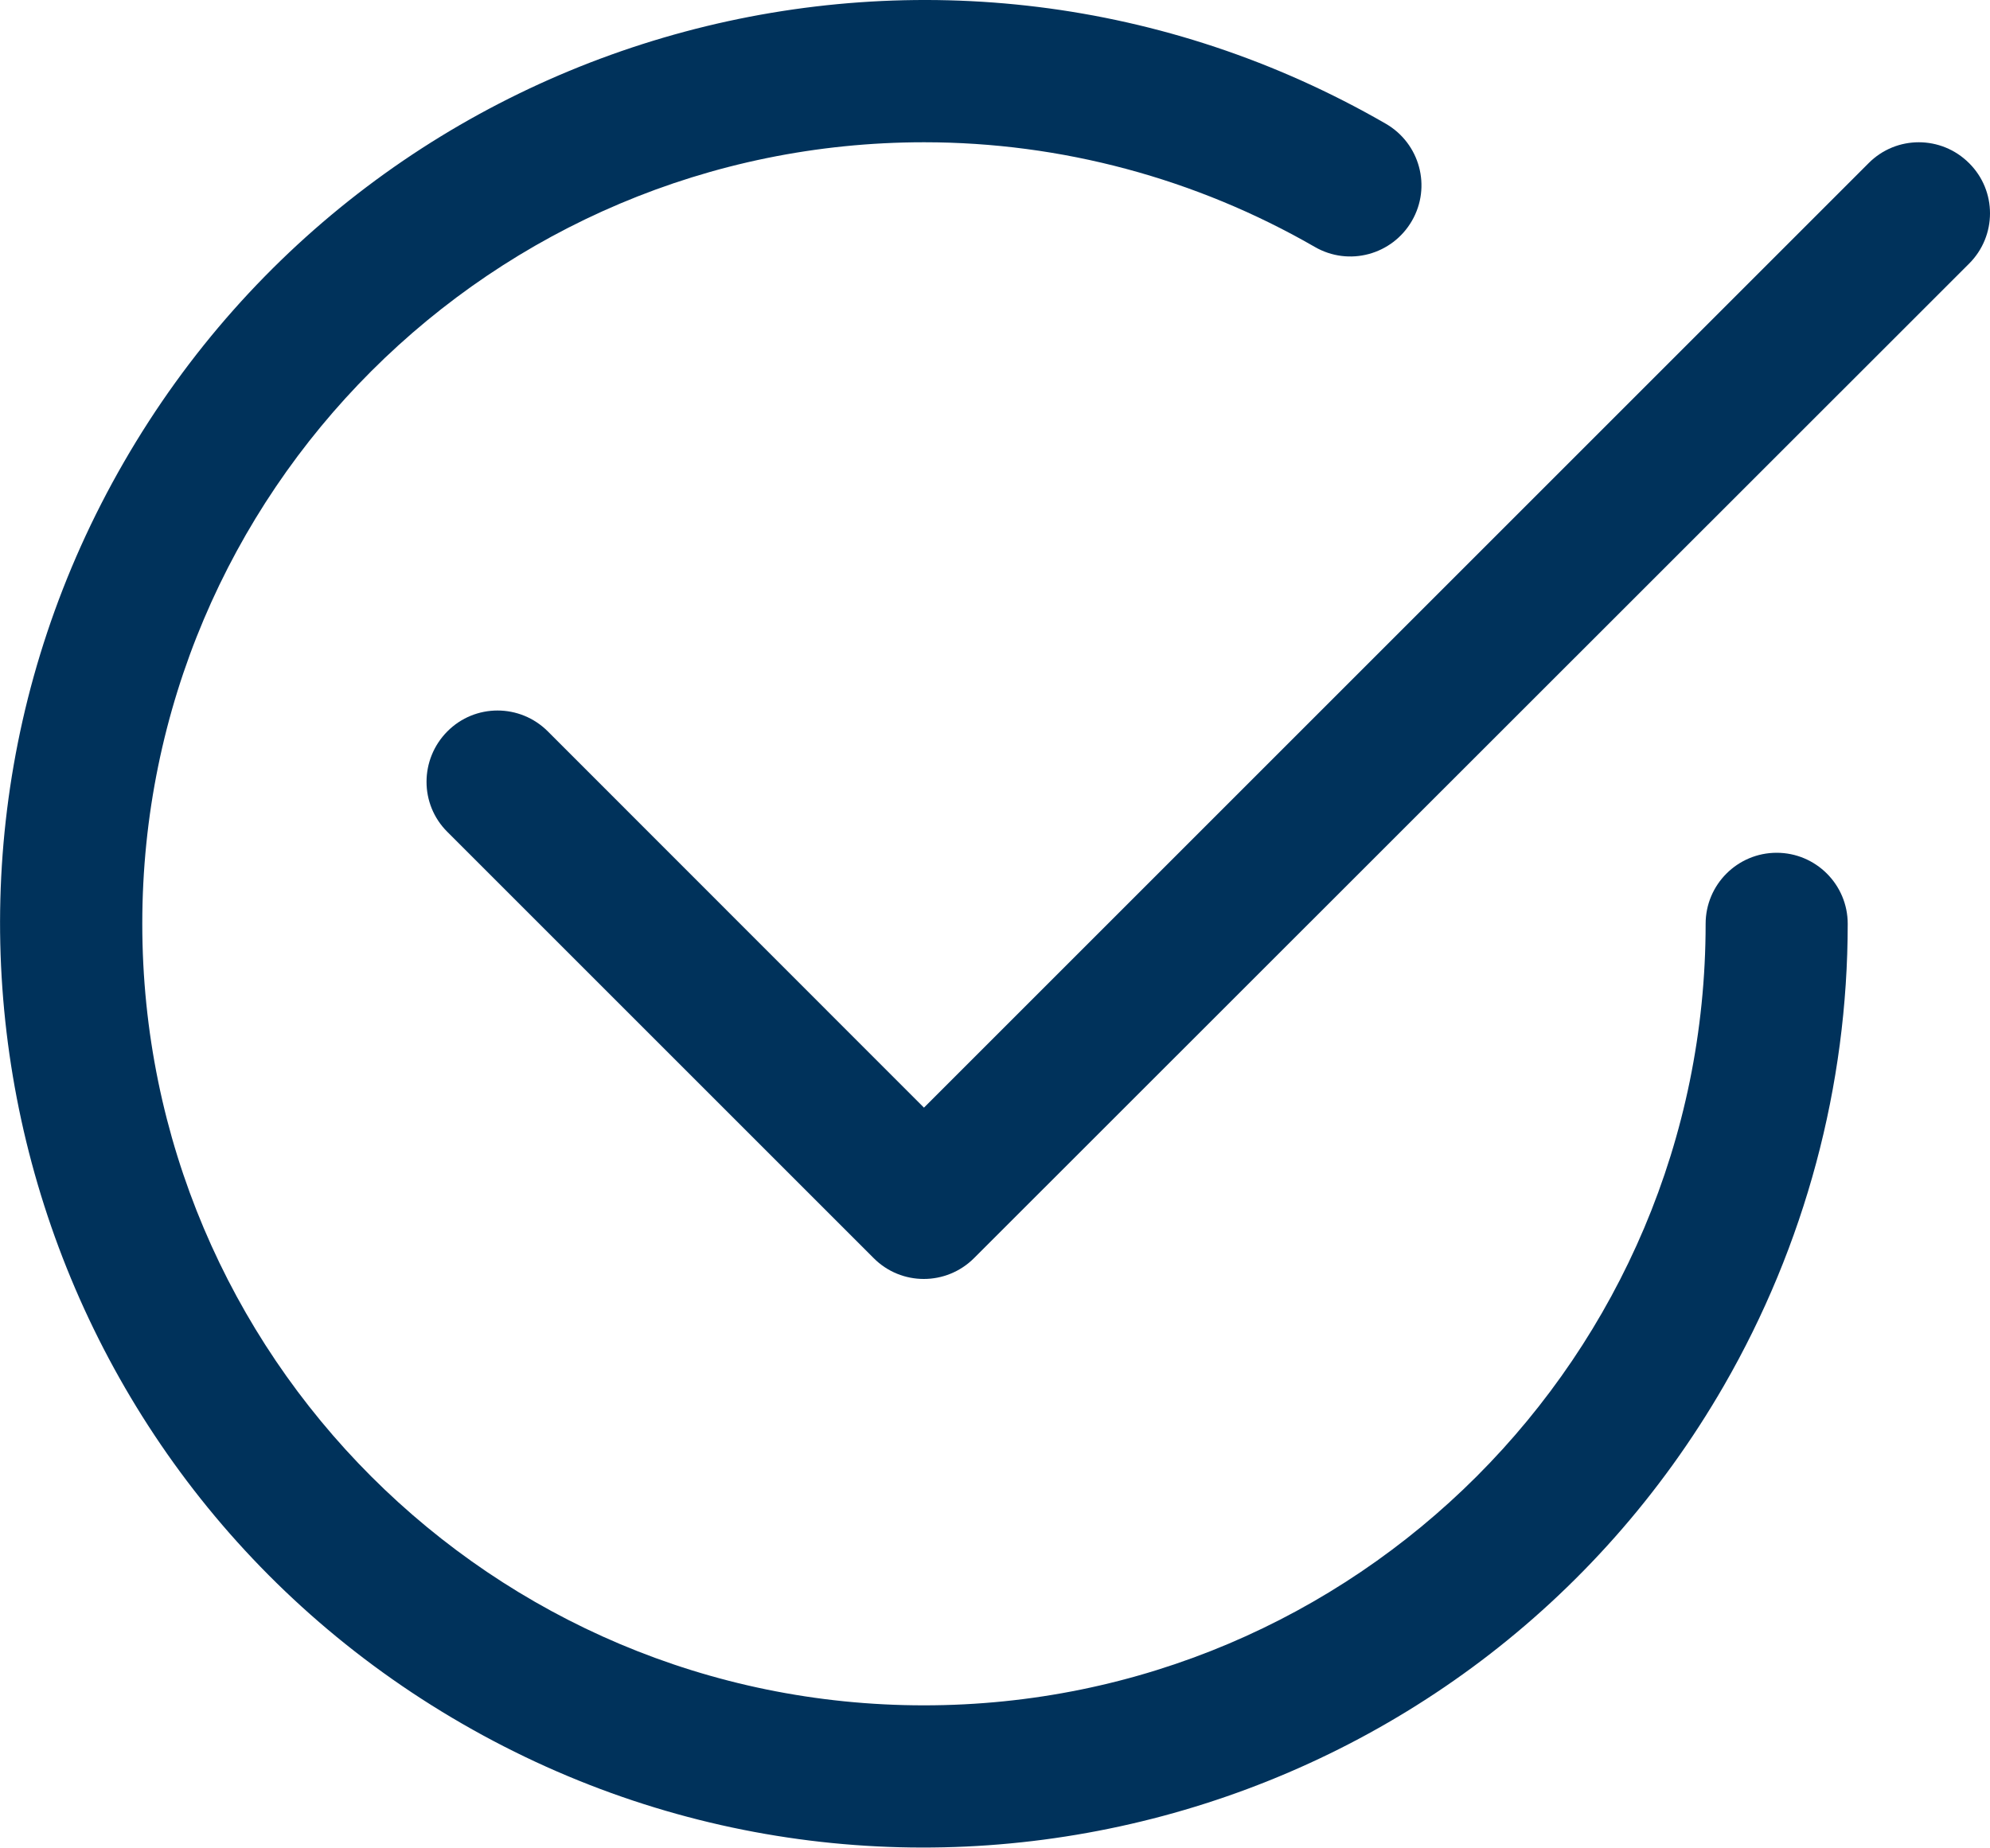
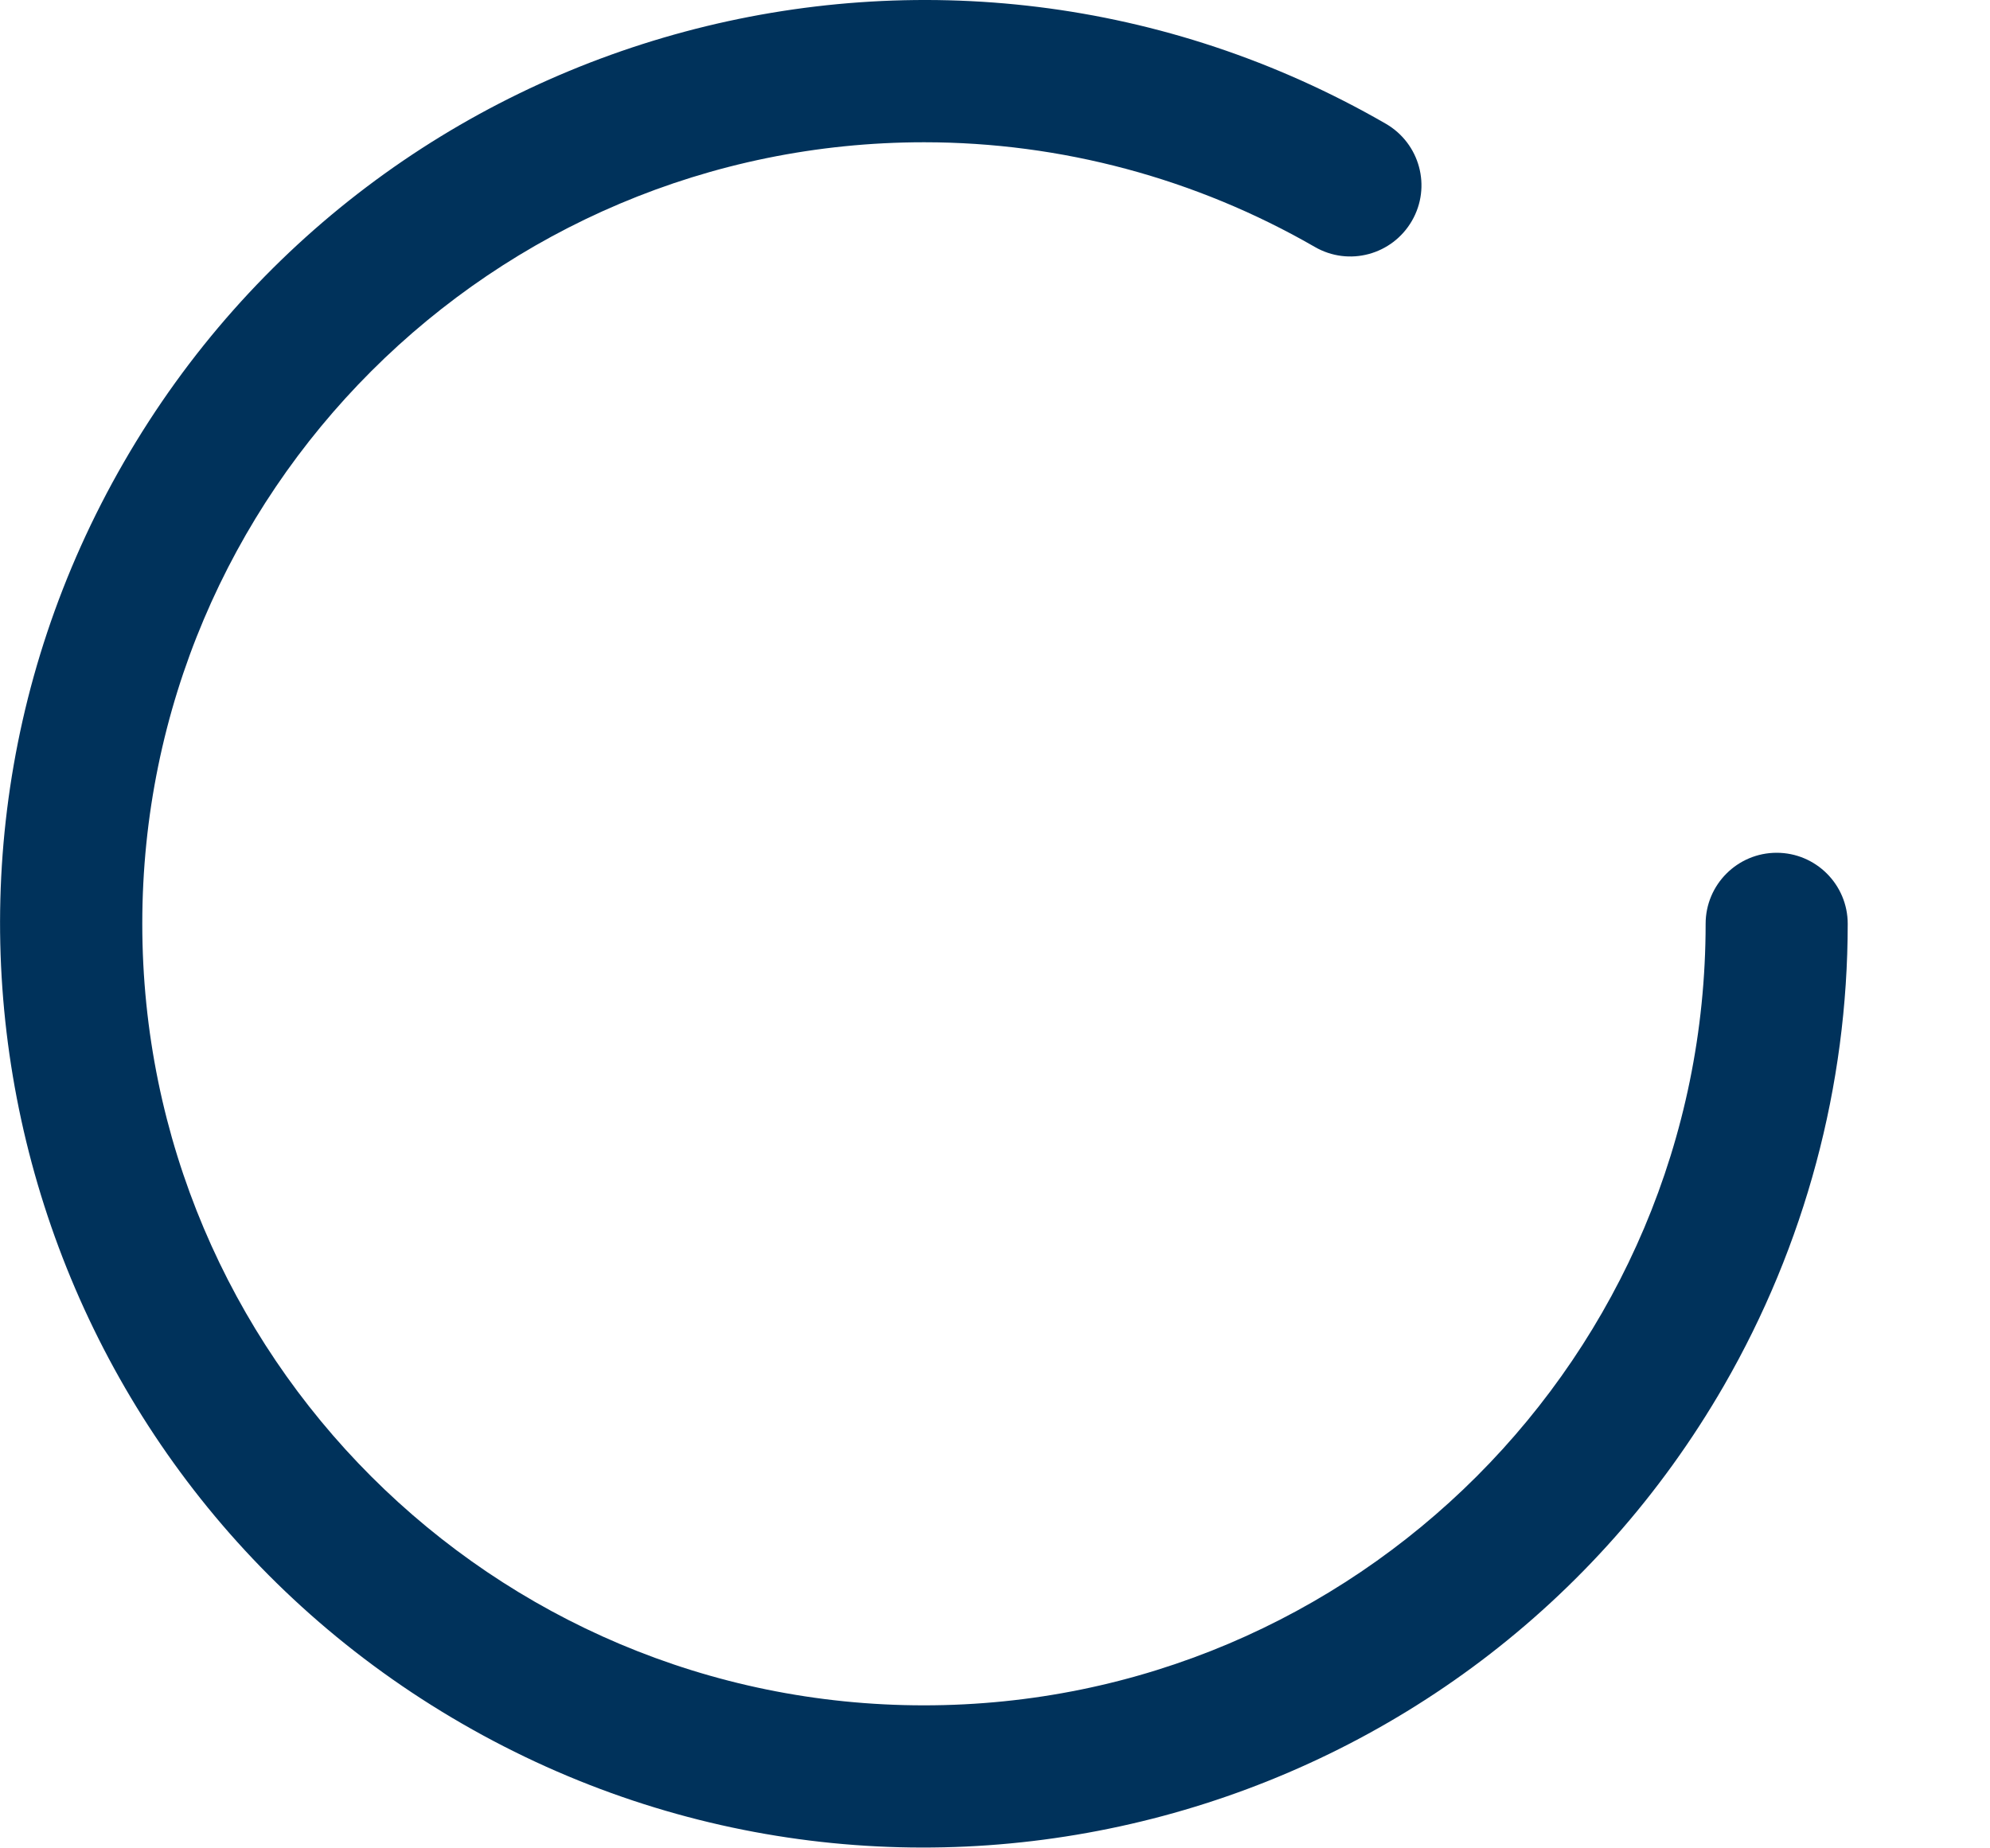
<svg xmlns="http://www.w3.org/2000/svg" id="uuid-af4b8405-8642-4e39-819d-6e95a51179cf" data-name="Ebene_1" viewBox="0 0 100 92.86">
  <defs>
    <style>      .uuid-8cc60b70-a1f5-4a64-8214-58589df59f90 {        fill: #00325b;      }    </style>
  </defs>
  <g id="uuid-75d95679-2b20-4584-ba24-c1ac4de26845" data-name="check2-circle">
    <g id="uuid-fbd1b40a-7acd-45f5-9bb7-13c3ff4e656d" data-name="Gruppe_233">
      <path id="uuid-972587a9-18ca-4b1c-a5ef-1236194b47aa" data-name="Pfad_498" class="uuid-8cc60b70-a1f5-4a64-8214-58589df59f90" d="M7.15,46.42c0-21.69,17.6-39.27,39.29-39.27,6.89,0,13.66,1.82,19.63,5.26,1.71.99,3.89.4,4.88-1.31s.4-3.89-1.31-4.88h0C47.44-6.59,19.04,1.02,6.23,23.22c-12.82,22.2-5.21,50.6,16.99,63.41,22.2,12.82,50.6,5.21,63.41-16.99,4.07-7.06,6.22-15.06,6.22-23.21,0-1.97-1.6-3.57-3.57-3.57s-3.57,1.6-3.57,3.57c0,21.69-17.59,39.28-39.28,39.28S7.15,68.13,7.15,46.43v-.02Z" />
-       <path id="uuid-6305b106-8f38-4b42-9209-fcf9ad204f6b" data-name="Pfad_499" class="uuid-8cc60b70-a1f5-4a64-8214-58589df59f90" d="M98.95,13.25c1.4-1.4,1.4-3.66,0-5.05-1.4-1.4-3.66-1.4-5.05,0l-47.47,47.47-18.9-18.91c-1.4-1.4-3.66-1.4-5.05,0s-1.4,3.66,0,5.05l21.42,21.42c1.39,1.4,3.65,1.4,5.05,0,0,0,0,0,0,0L98.95,13.25Z" />
    </g>
  </g>
</svg>